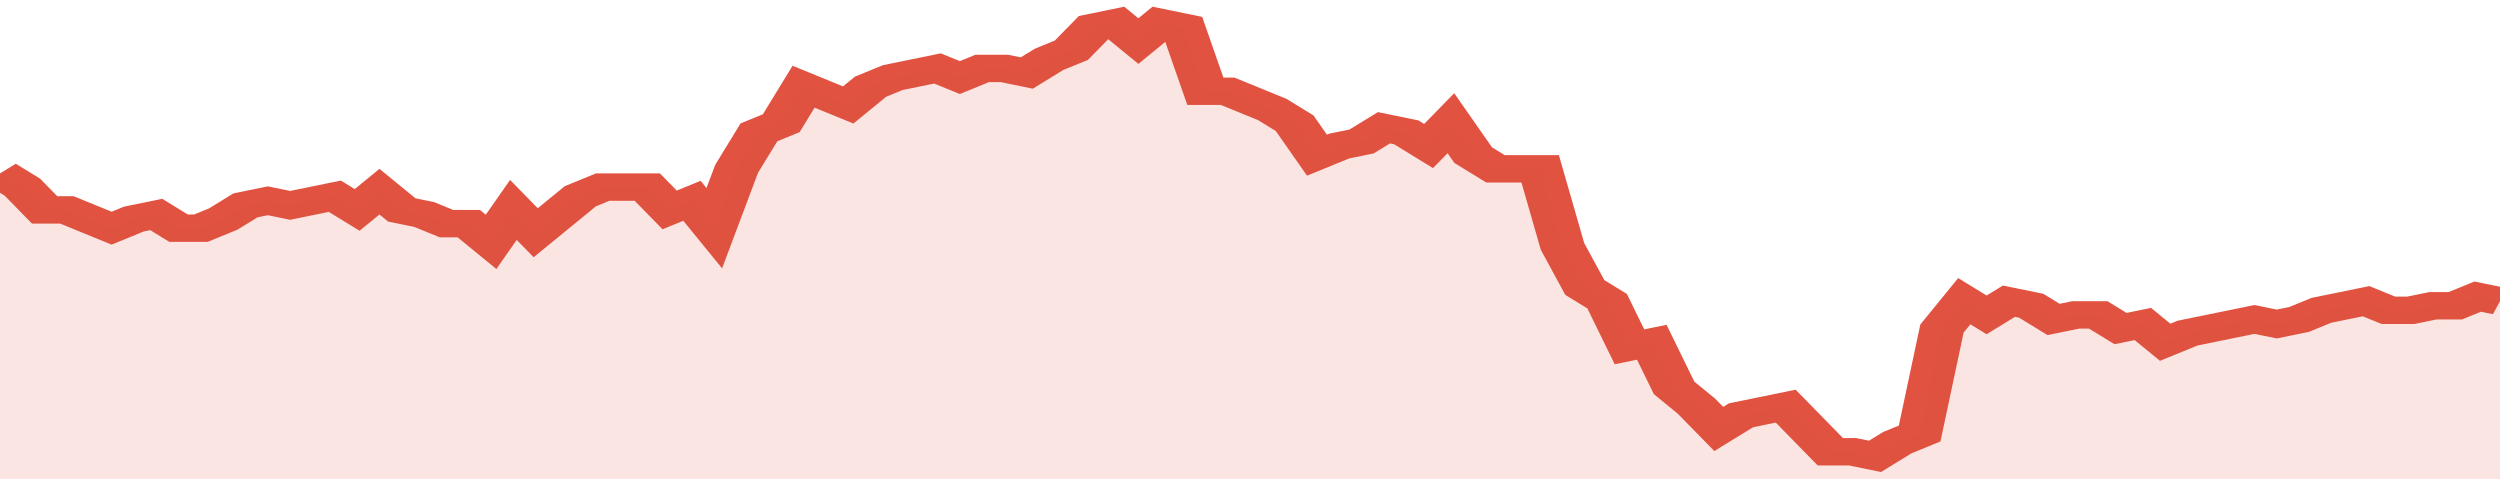
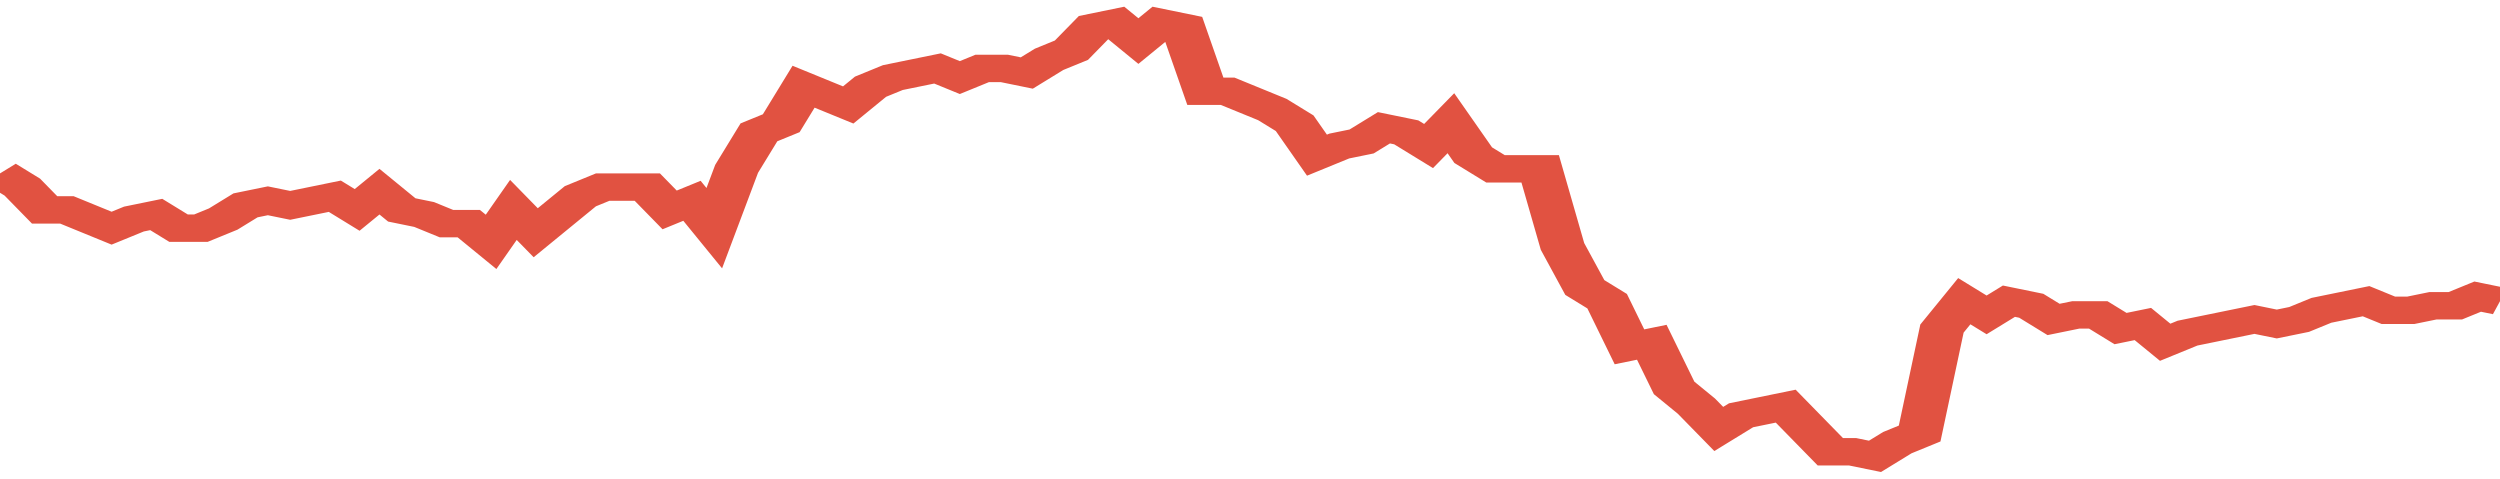
<svg xmlns="http://www.w3.org/2000/svg" viewBox="0 0 336 105" width="120" height="23" preserveAspectRatio="none">
  <polyline fill="none" stroke="#E15241" stroke-width="6" points="0, 38 3, 41 6, 46 9, 46 12, 48 15, 50 18, 48 21, 47 24, 50 27, 50 30, 48 33, 45 36, 44 39, 45 42, 44 45, 43 48, 46 51, 42 54, 46 57, 47 60, 49 63, 49 66, 53 69, 46 72, 51 75, 47 78, 43 81, 41 84, 41 87, 41 90, 46 93, 44 96, 50 99, 37 102, 29 105, 27 108, 19 111, 21 114, 23 117, 19 120, 17 123, 16 126, 15 129, 17 132, 15 135, 15 138, 16 141, 13 144, 11 147, 6 150, 5 153, 9 156, 5 159, 6 162, 20 165, 20 168, 22 171, 24 174, 27 177, 34 180, 32 183, 31 186, 28 189, 29 192, 32 195, 27 198, 34 201, 37 204, 37 207, 37 210, 54 213, 63 216, 66 219, 76 222, 75 225, 85 228, 89 231, 94 234, 91 237, 90 240, 89 243, 94 246, 99 249, 99 252, 100 255, 97 258, 95 261, 72 264, 66 267, 69 270, 66 273, 67 276, 70 279, 69 282, 69 285, 72 288, 71 291, 75 294, 73 297, 72 300, 71 303, 70 306, 71 309, 70 312, 68 315, 67 318, 66 321, 68 324, 68 327, 67 330, 67 333, 65 336, 66 336, 66 "> </polyline>
-   <polygon fill="#E15241" opacity="0.15" points="0, 105 0, 38 3, 41 6, 46 9, 46 12, 48 15, 50 18, 48 21, 47 24, 50 27, 50 30, 48 33, 45 36, 44 39, 45 42, 44 45, 43 48, 46 51, 42 54, 46 57, 47 60, 49 63, 49 66, 53 69, 46 72, 51 75, 47 78, 43 81, 41 84, 41 87, 41 90, 46 93, 44 96, 50 99, 37 102, 29 105, 27 108, 19 111, 21 114, 23 117, 19 120, 17 123, 16 126, 15 129, 17 132, 15 135, 15 138, 16 141, 13 144, 11 147, 6 150, 5 153, 9 156, 5 159, 6 162, 20 165, 20 168, 22 171, 24 174, 27 177, 34 180, 32 183, 31 186, 28 189, 29 192, 32 195, 27 198, 34 201, 37 204, 37 207, 37 210, 54 213, 63 216, 66 219, 76 222, 75 225, 85 228, 89 231, 94 234, 91 237, 90 240, 89 243, 94 246, 99 249, 99 252, 100 255, 97 258, 95 261, 72 264, 66 267, 69 270, 66 273, 67 276, 70 279, 69 282, 69 285, 72 288, 71 291, 75 294, 73 297, 72 300, 71 303, 70 306, 71 309, 70 312, 68 315, 67 318, 66 321, 68 324, 68 327, 67 330, 67 333, 65 336, 66 336, 105 " />
</svg>